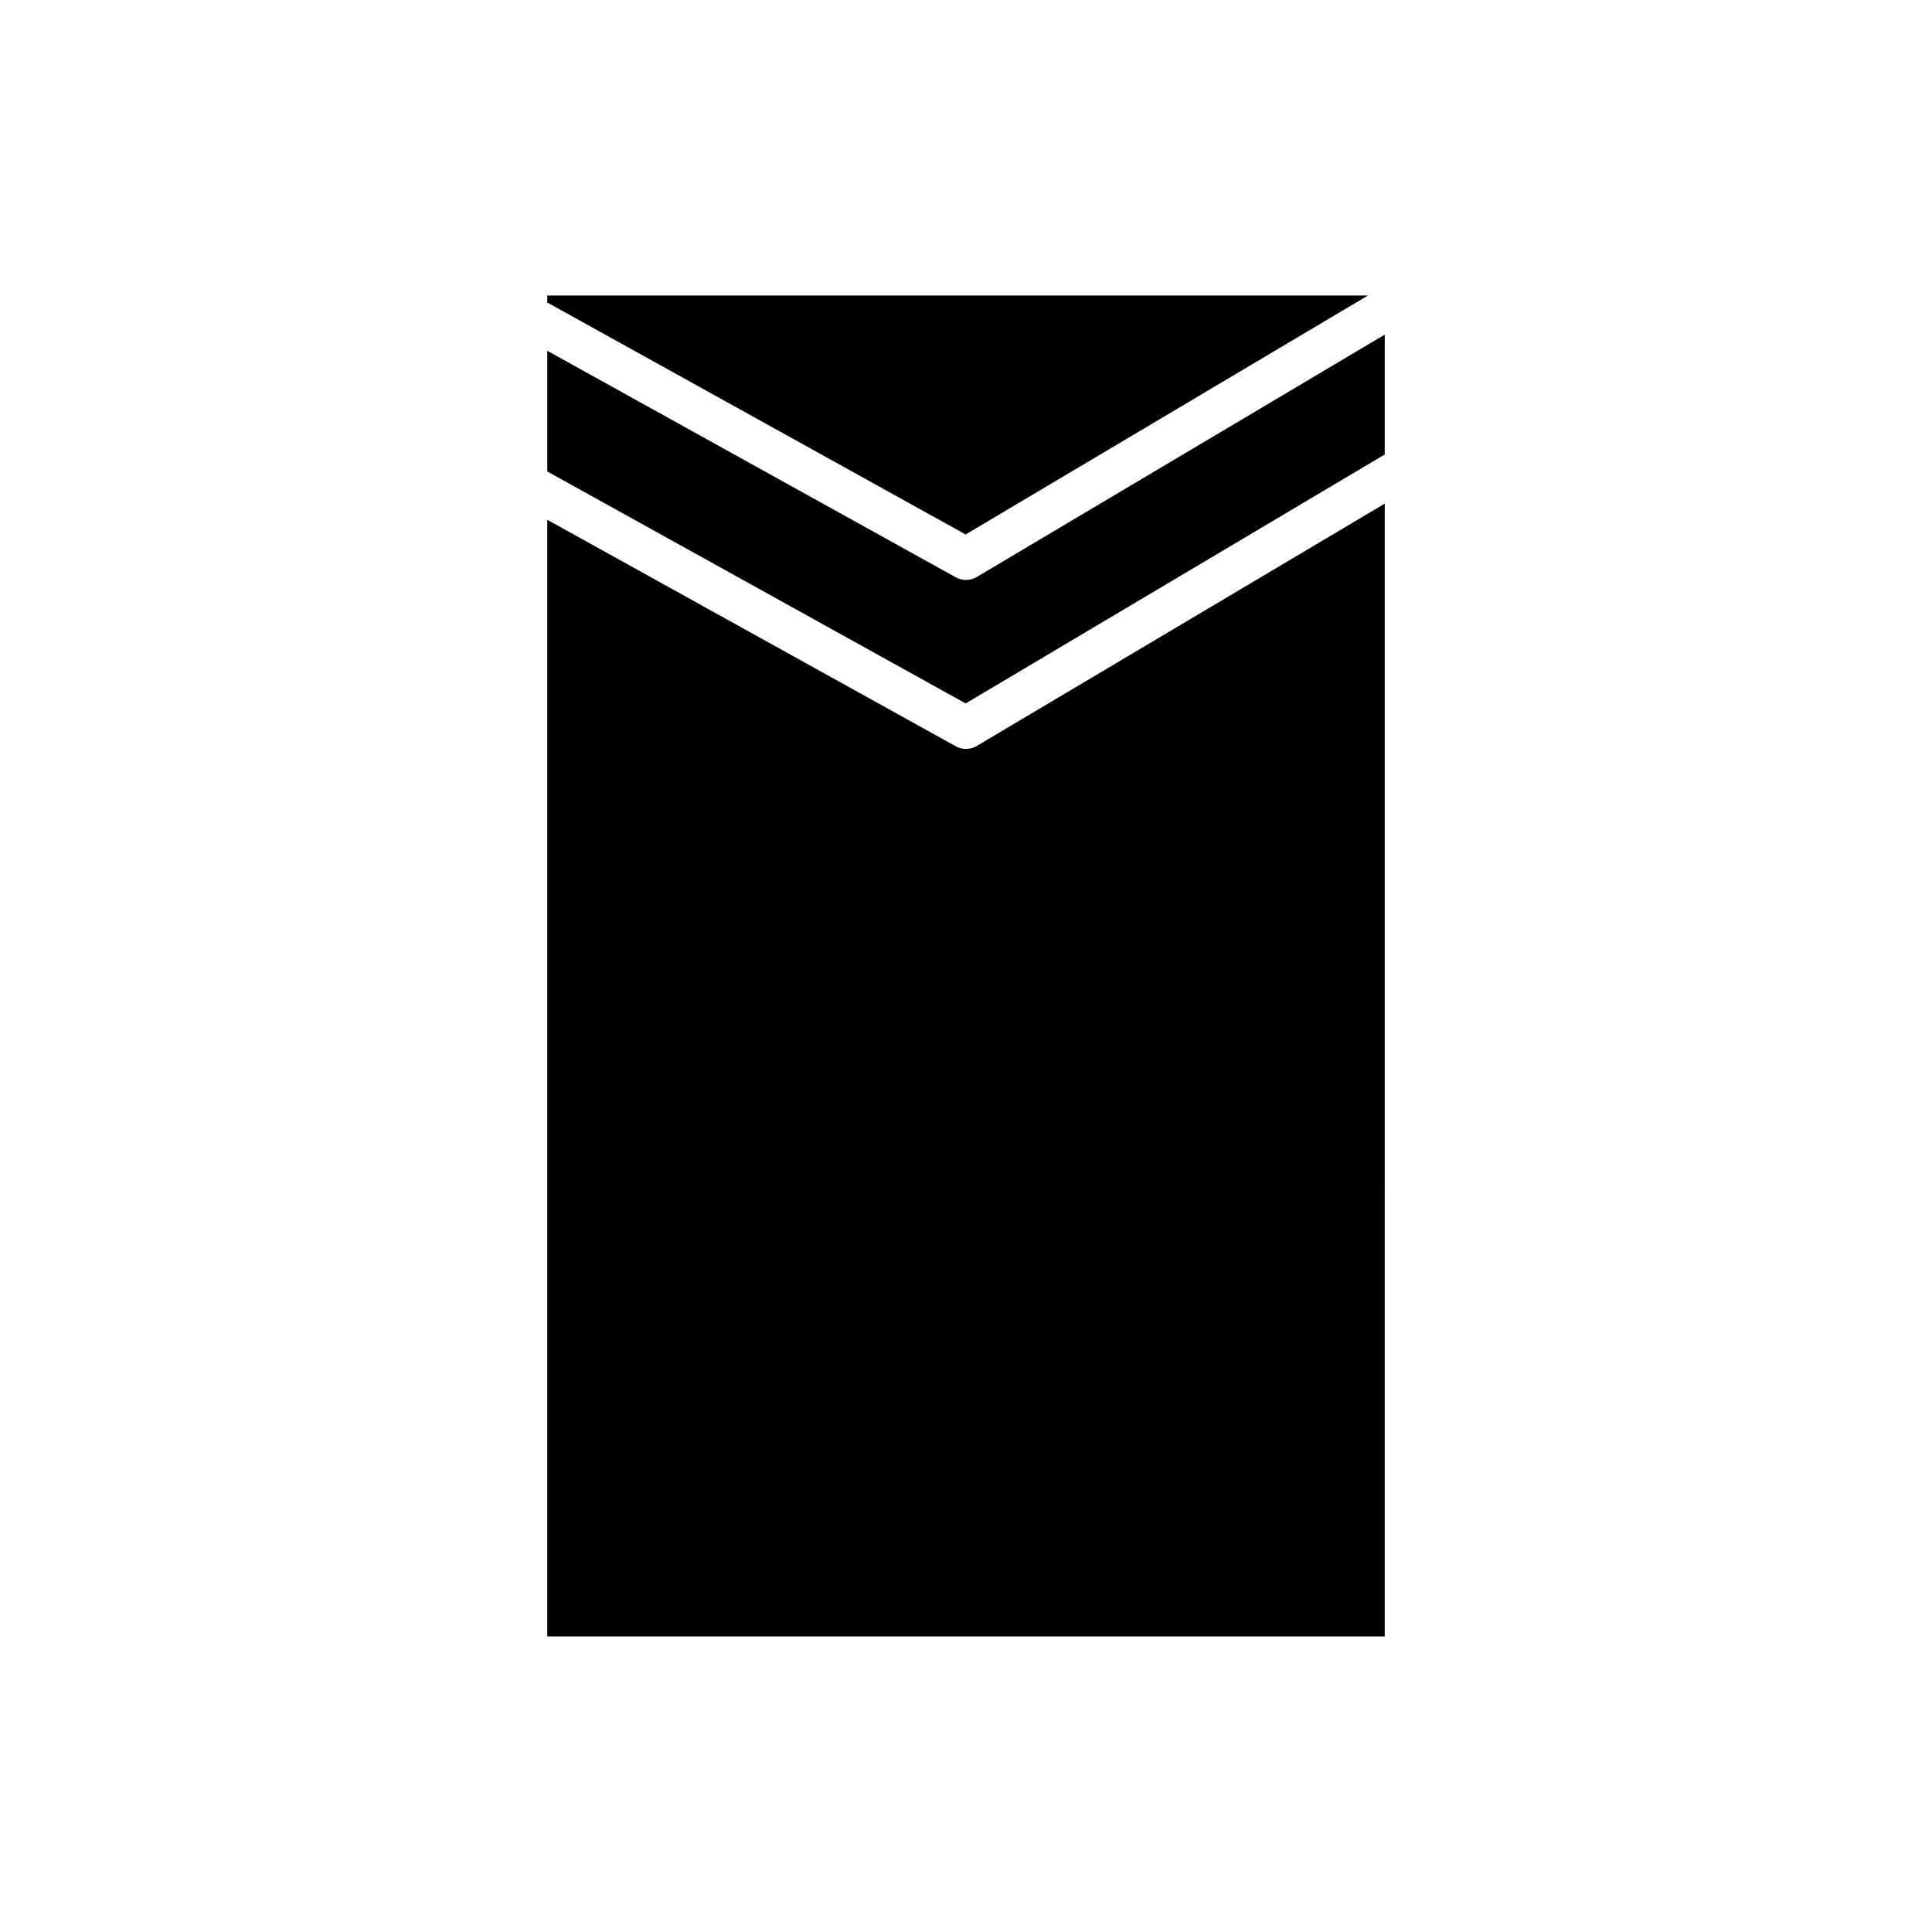
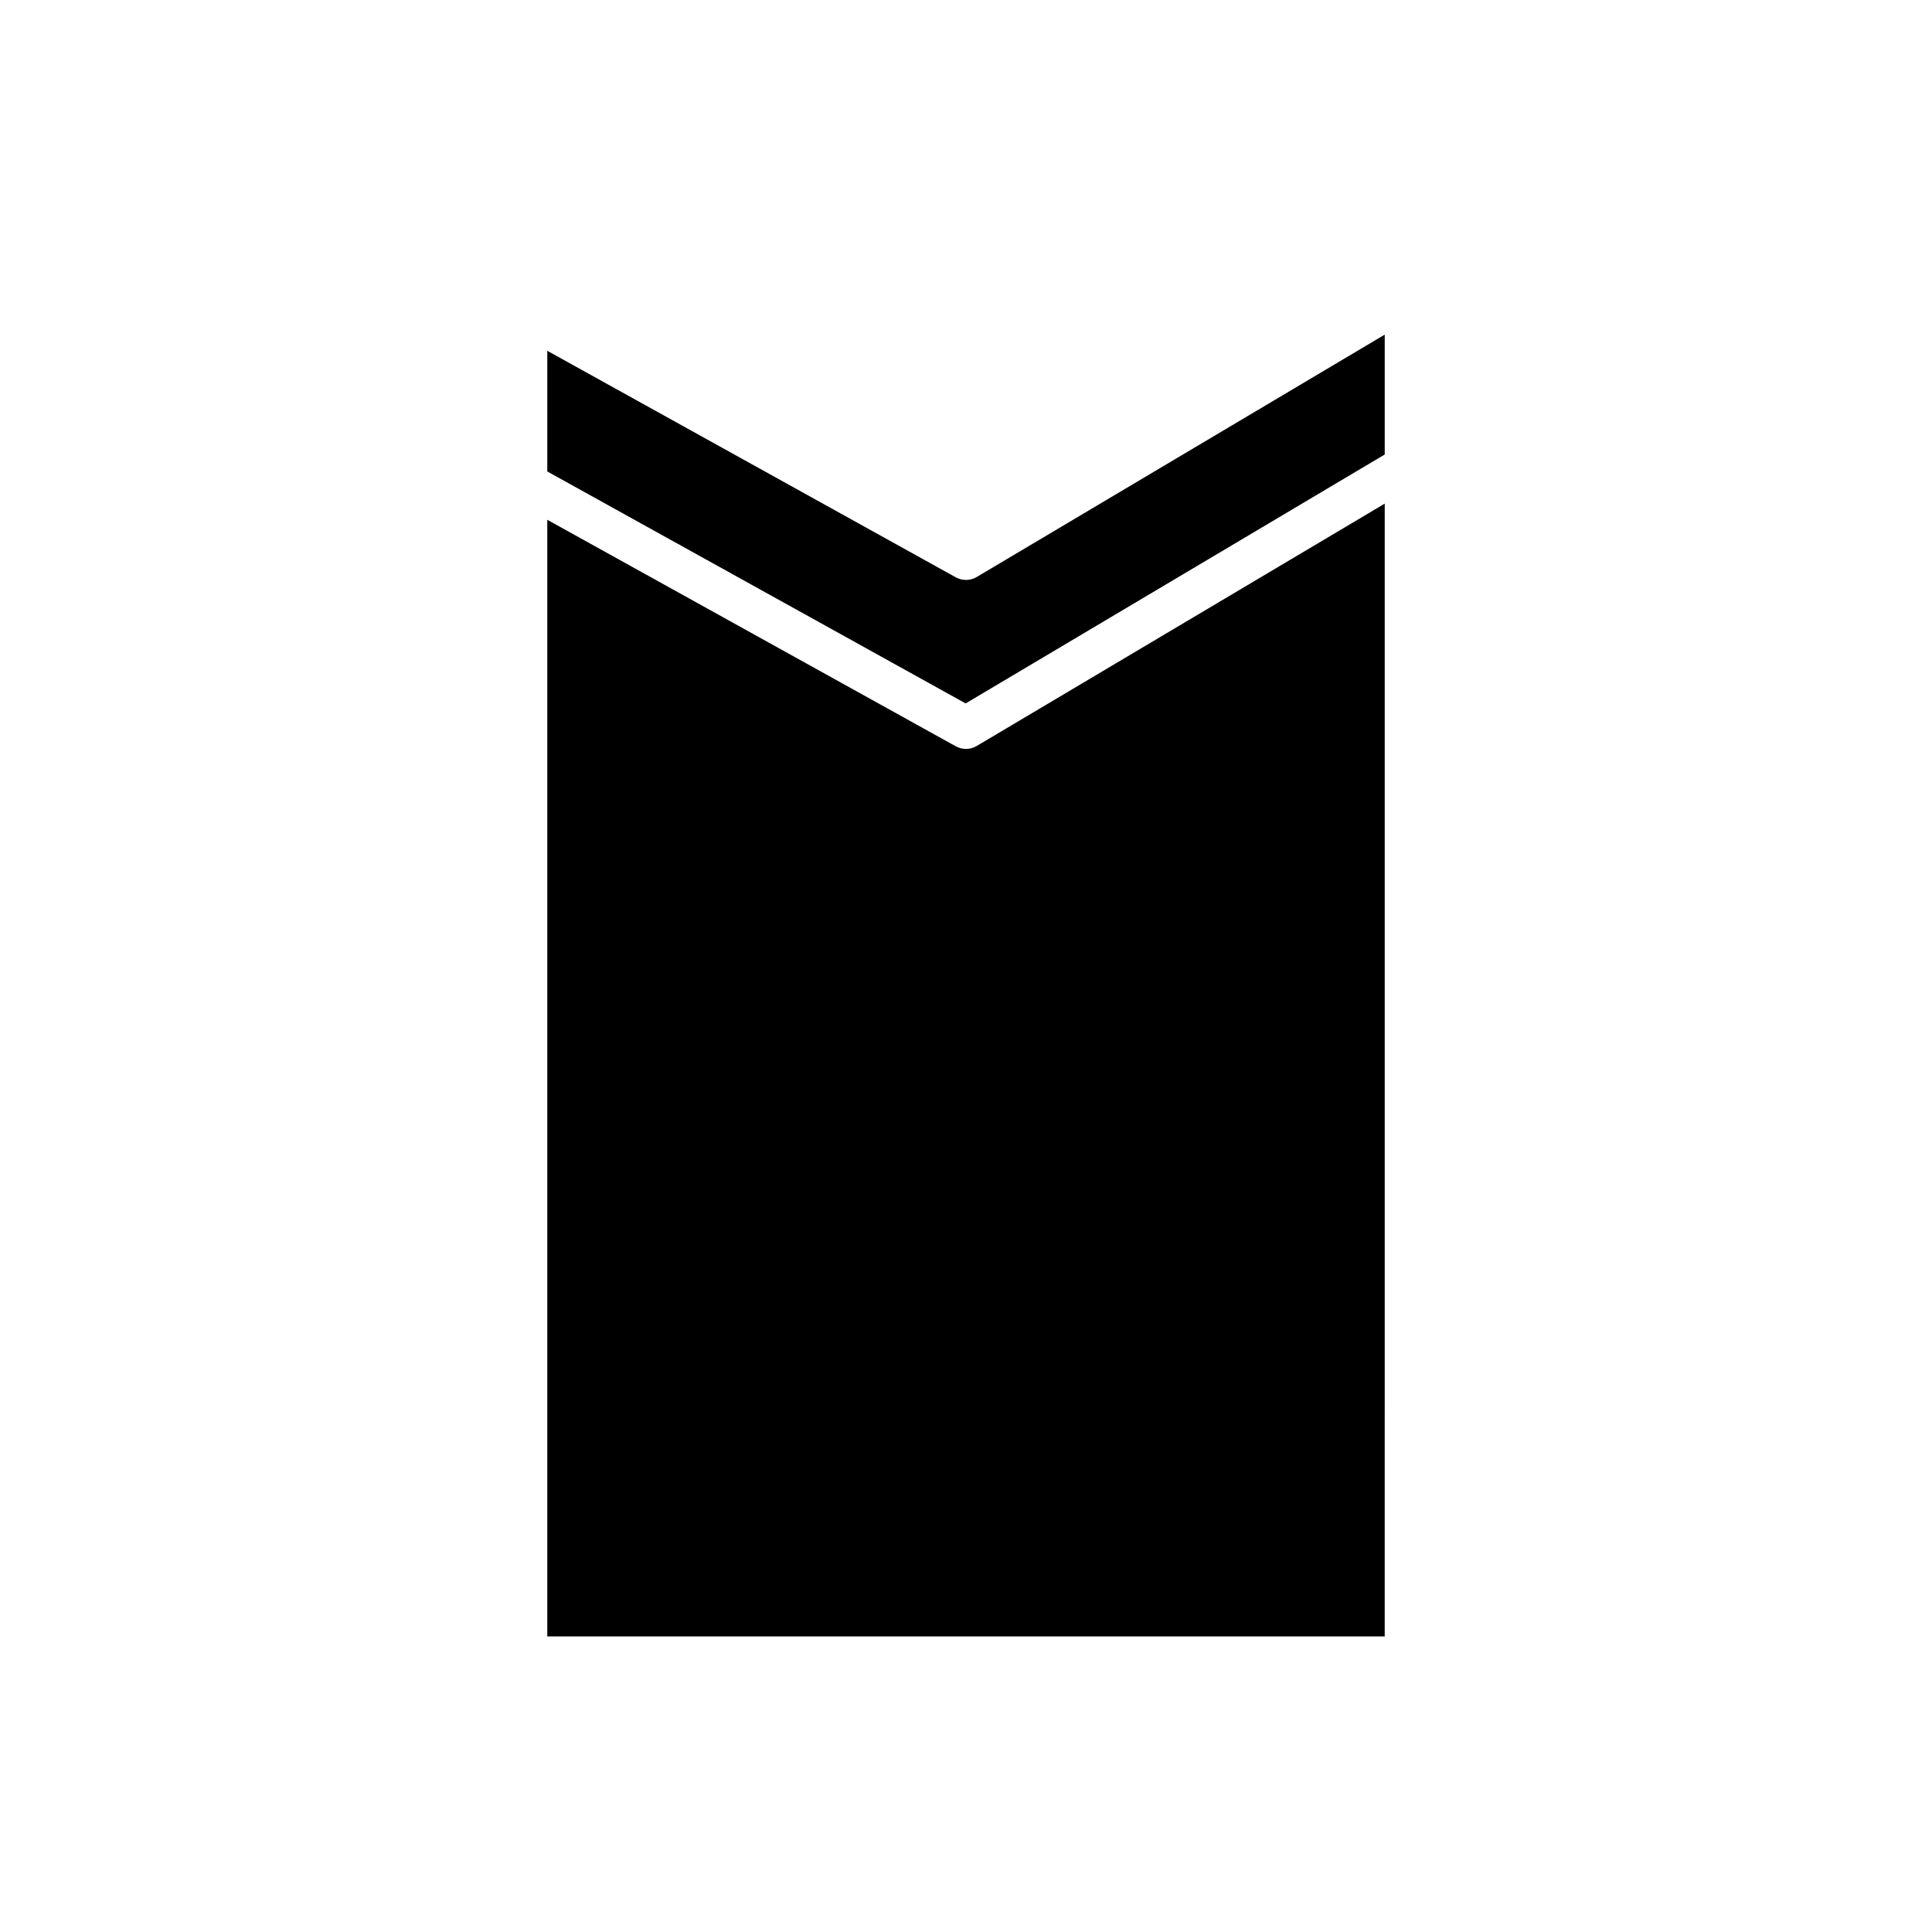
<svg xmlns="http://www.w3.org/2000/svg" fill="#000000" width="800px" height="800px" version="1.1" viewBox="144 144 512 512">
  <g>
-     <path d="m506.51 222.32h-217.48v1.844l110.87 61.477z" />
    <path d="m400 342.47c-0.934 0-1.871-0.234-2.715-0.699l-108.25-60.023v295.93h221.93l0.004-300.21-108.11 64.215c-0.883 0.527-1.871 0.789-2.859 0.789z" />
    <path d="m402.86 296.9c-0.879 0.523-1.871 0.789-2.859 0.789-0.934 0-1.871-0.234-2.715-0.699l-108.25-60.027v31.977l110.87 61.477 111.06-65.969v-31.766z" />
  </g>
</svg>